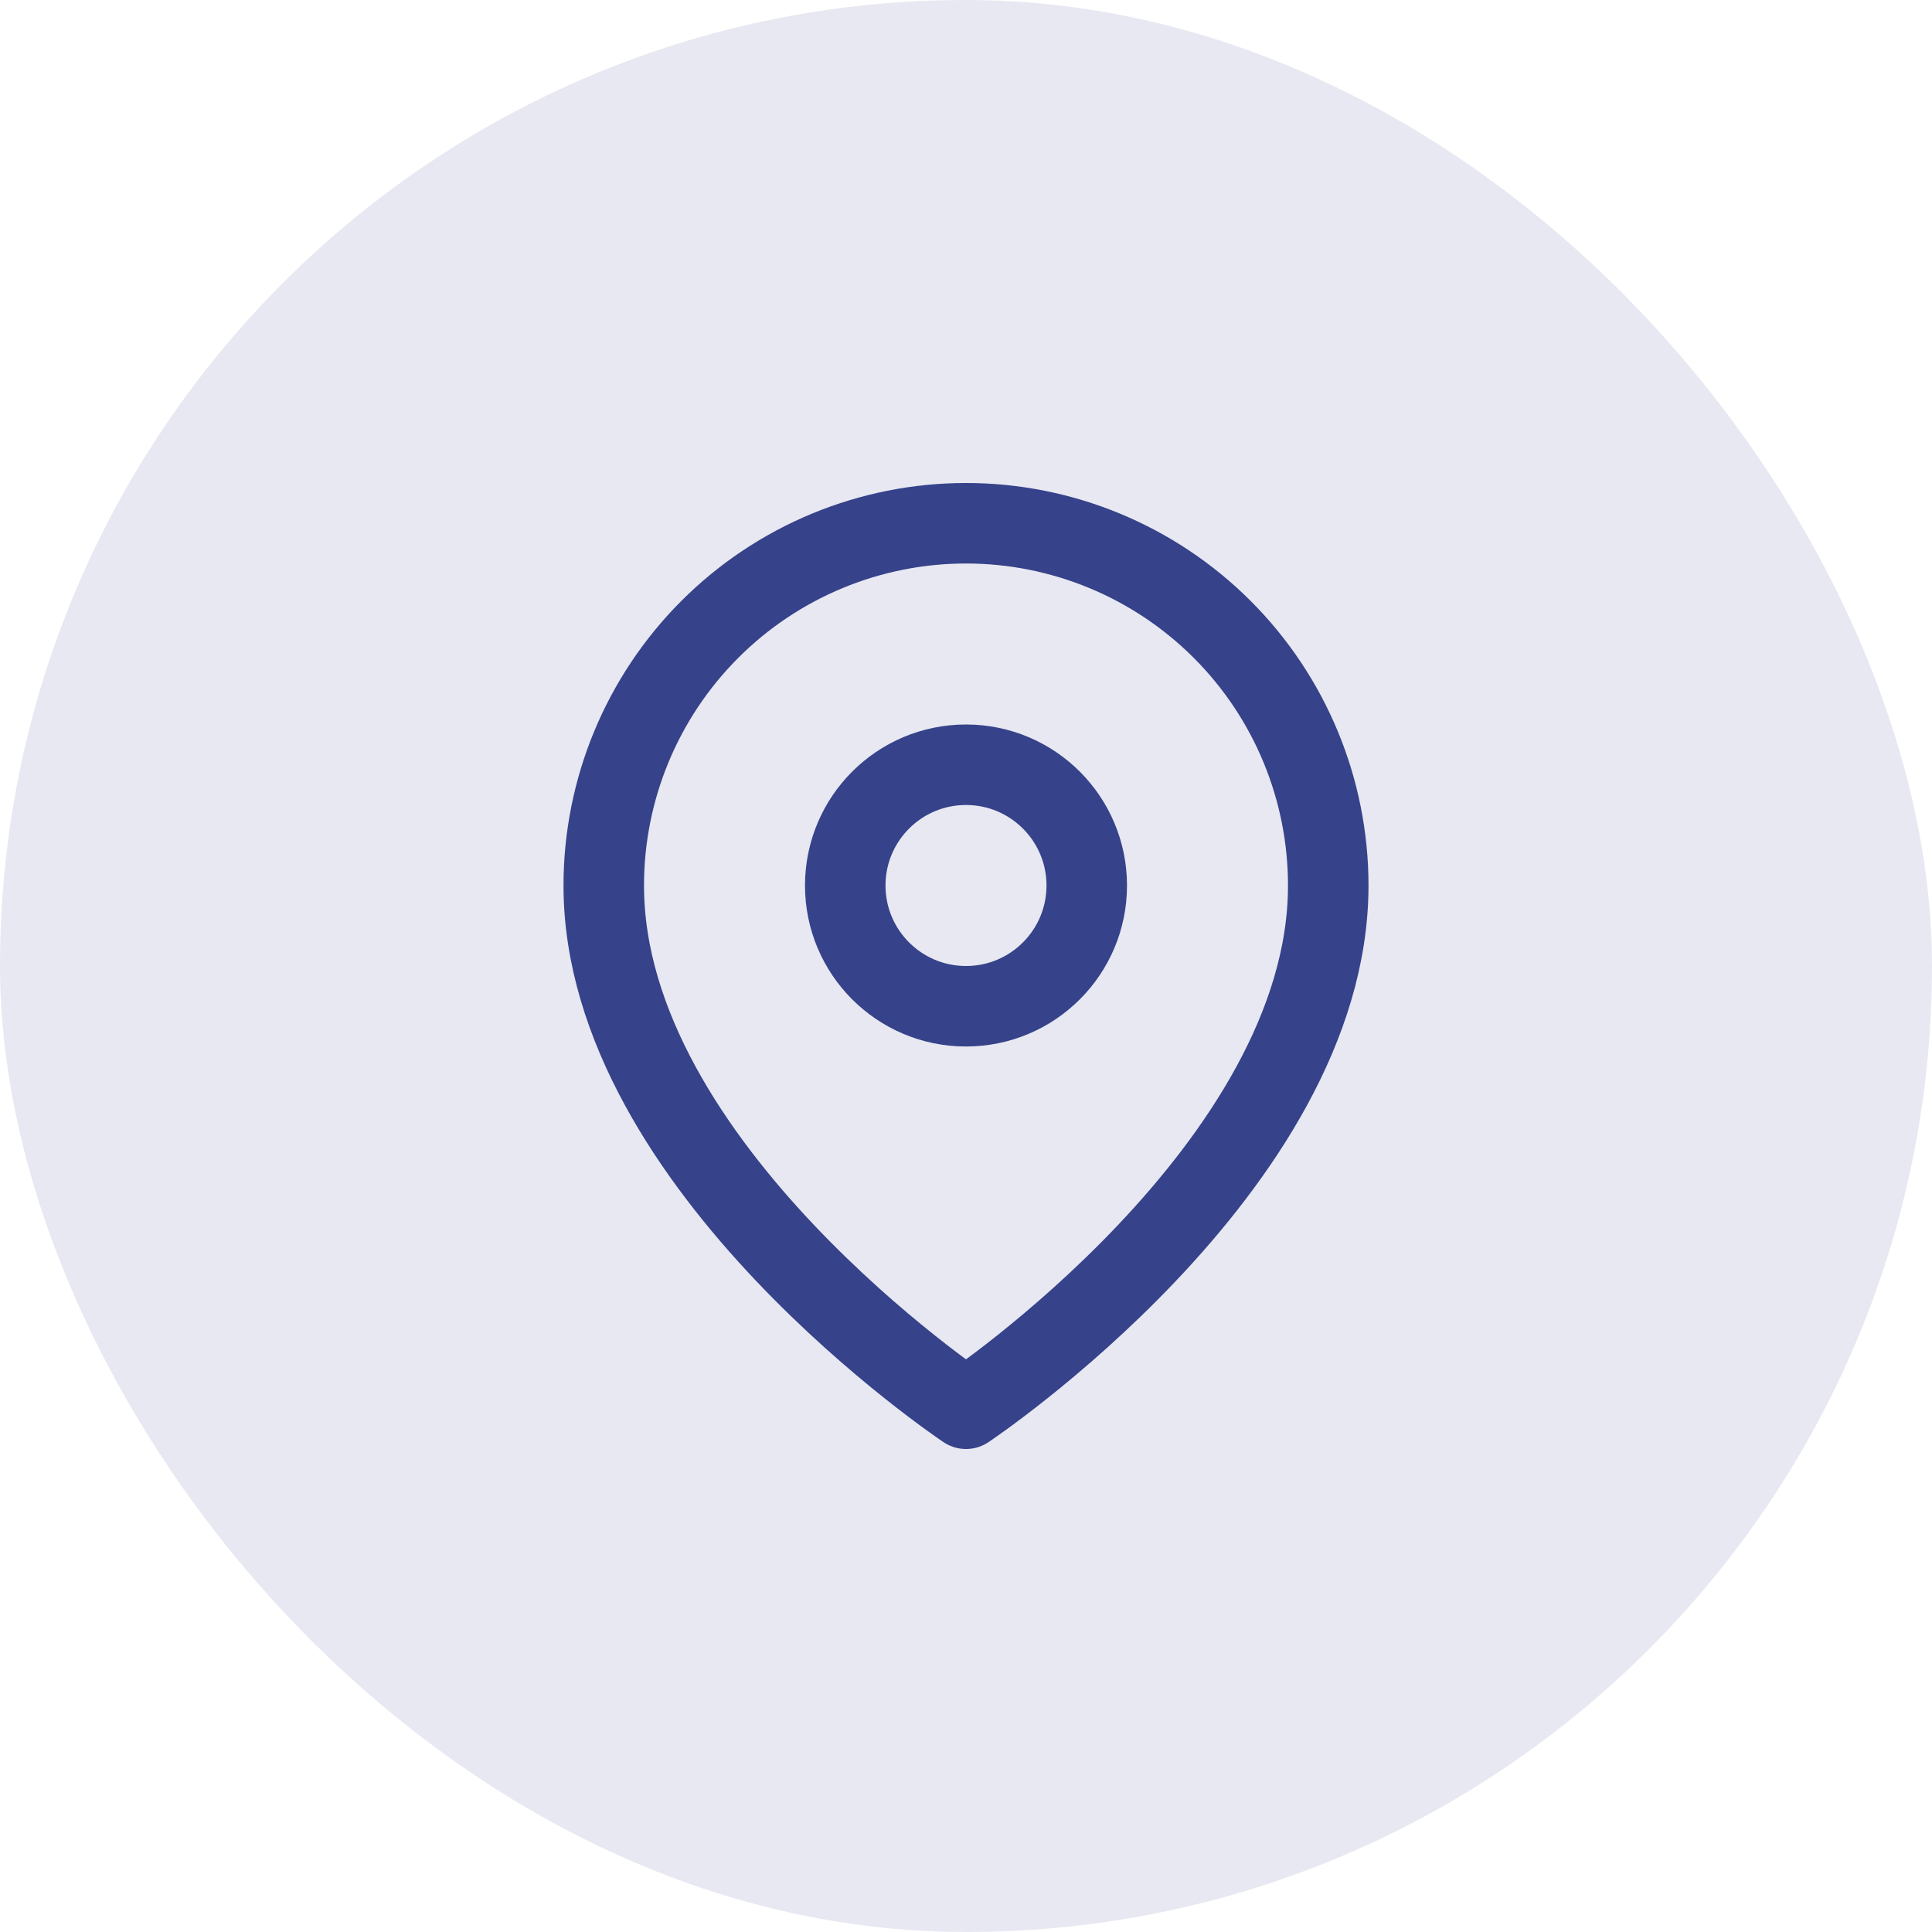
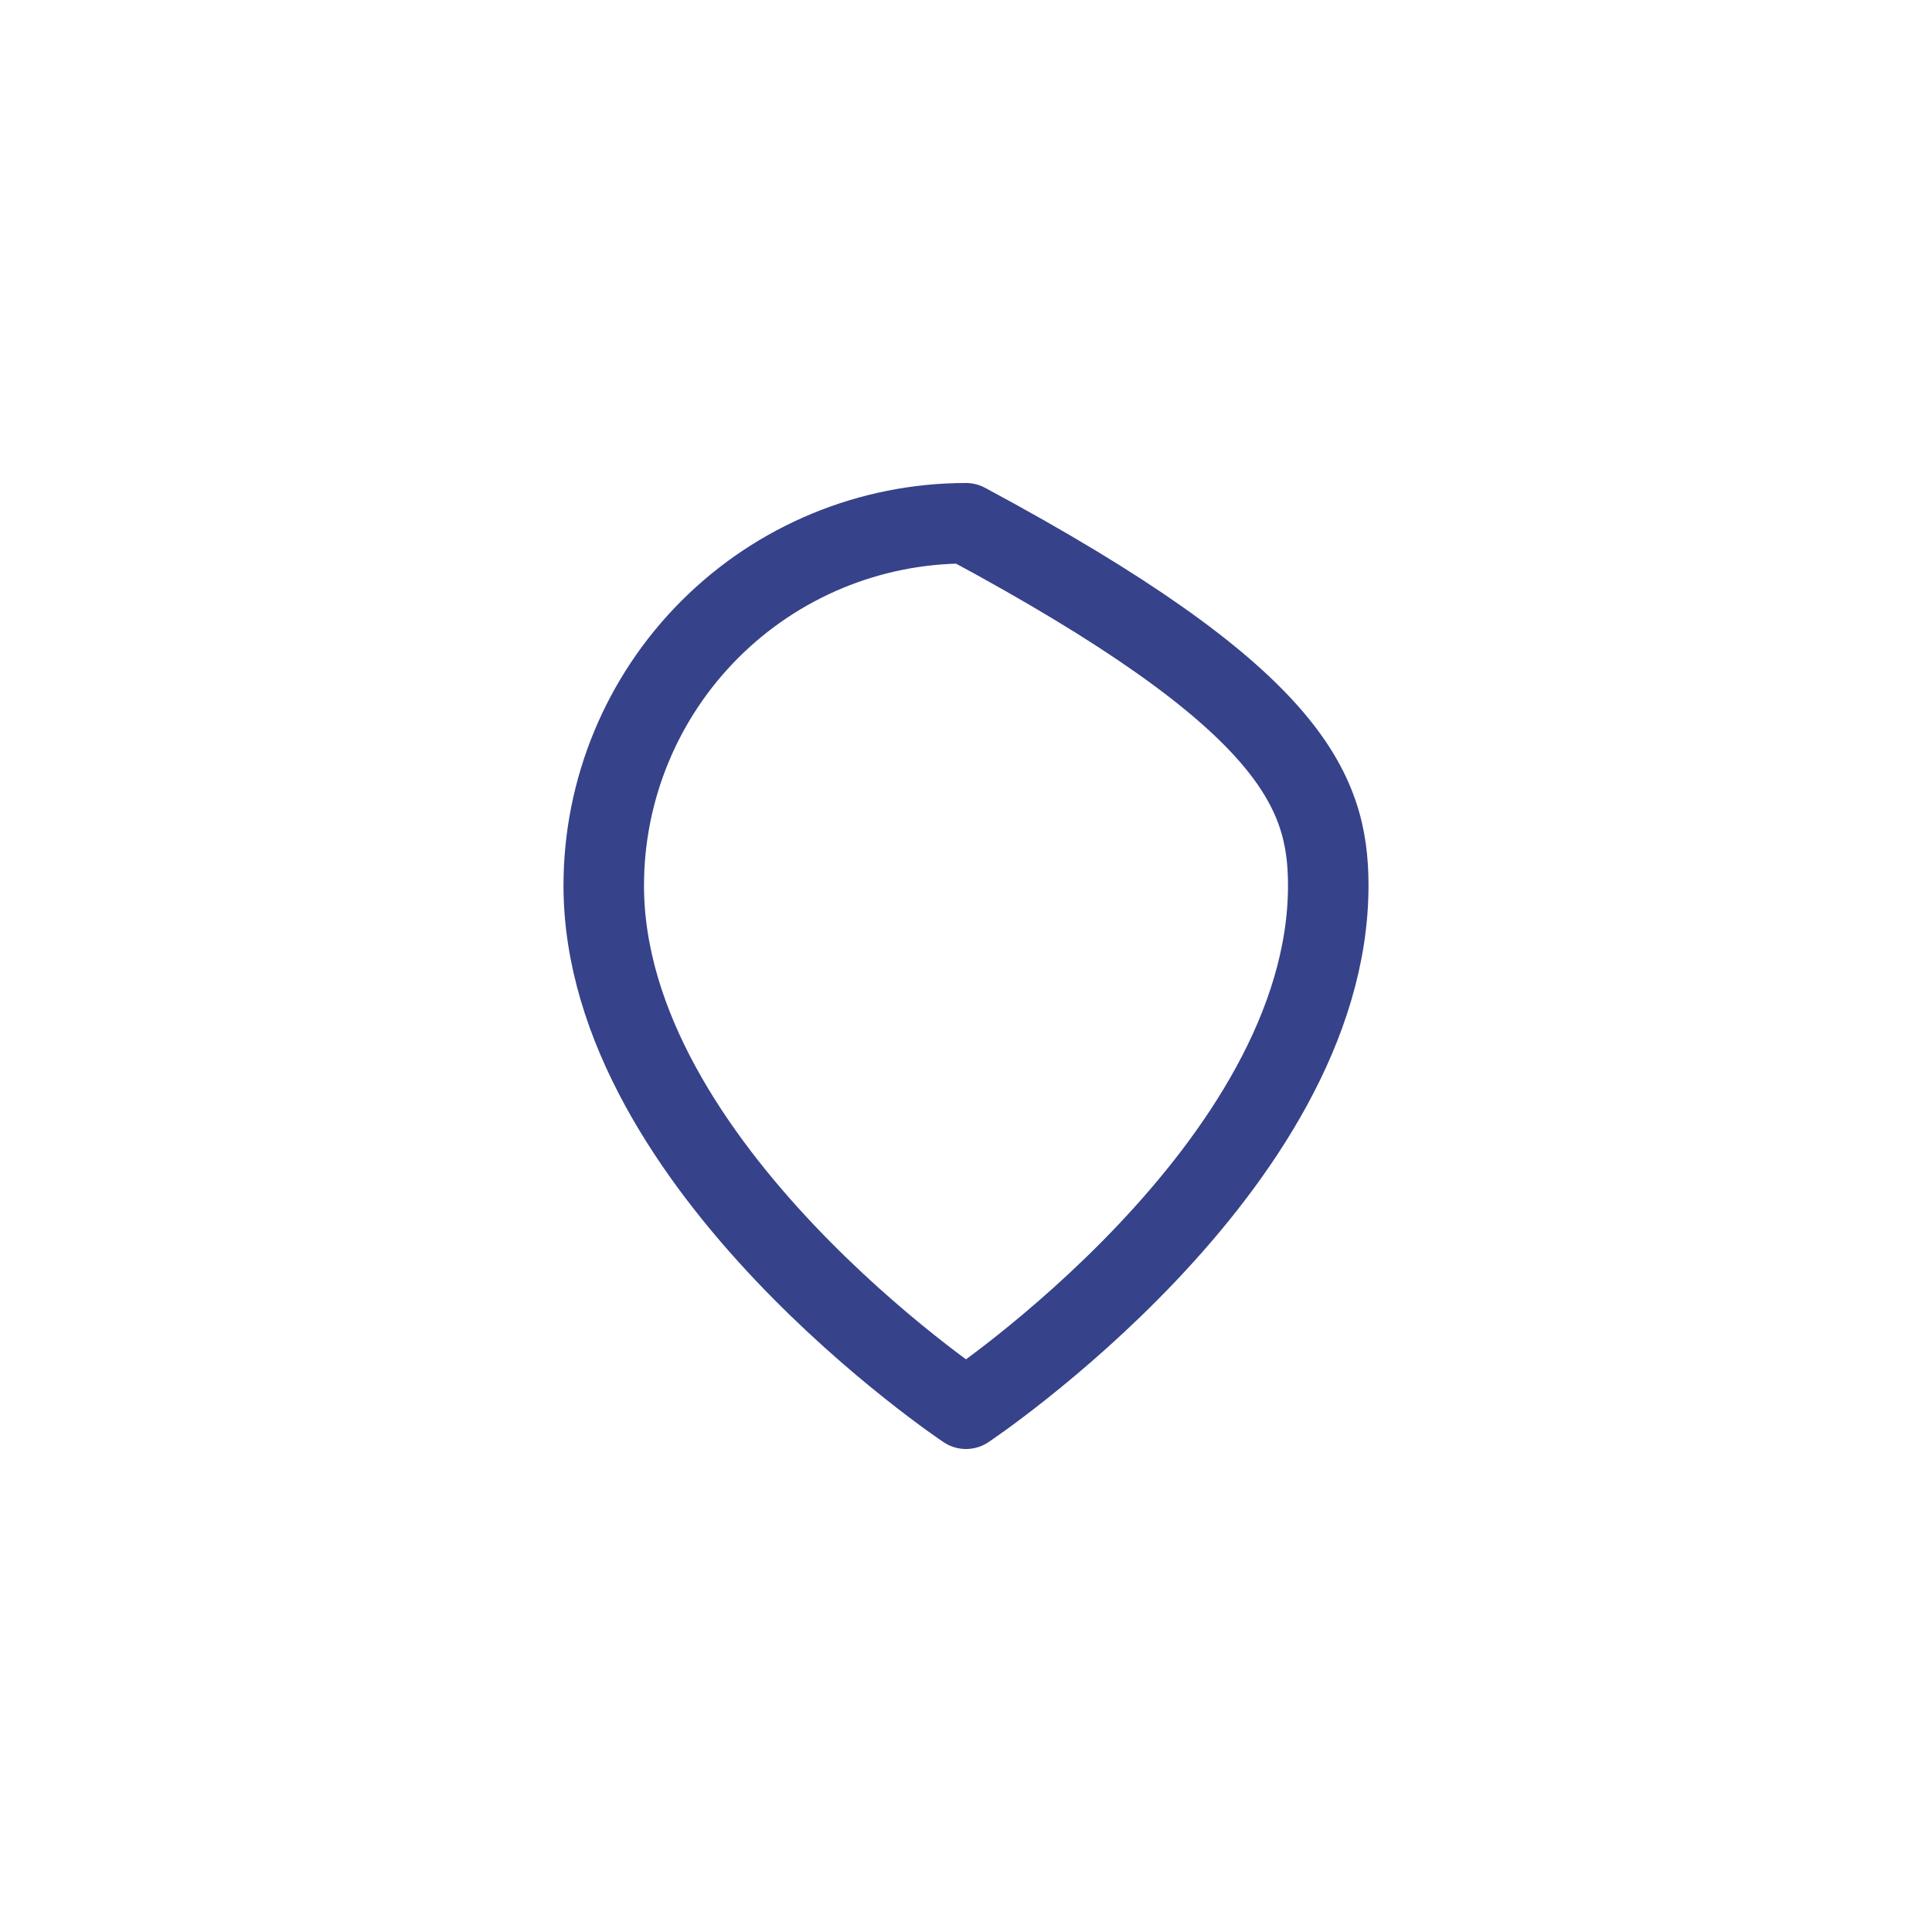
<svg xmlns="http://www.w3.org/2000/svg" width="48" height="48" viewBox="0 0 48 48" fill="none">
-   <rect width="48" height="48" rx="24" fill="#36428A" fill-opacity="0.12" />
-   <path d="M33 22C33 29 24 35 24 35C24 35 15 29 15 22C15 19.613 15.948 17.324 17.636 15.636C19.324 13.948 21.613 13 24 13C26.387 13 28.676 13.948 30.364 15.636C32.052 17.324 33 19.613 33 22Z" stroke="#36428A" stroke-width="2" stroke-linecap="round" stroke-linejoin="round" />
-   <path d="M24 25C25.657 25 27 23.657 27 22C27 20.343 25.657 19 24 19C22.343 19 21 20.343 21 22C21 23.657 22.343 25 24 25Z" stroke="#36428A" stroke-width="2" stroke-linecap="round" stroke-linejoin="round" />
+   <path d="M33 22C33 29 24 35 24 35C24 35 15 29 15 22C15 19.613 15.948 17.324 17.636 15.636C19.324 13.948 21.613 13 24 13C32.052 17.324 33 19.613 33 22Z" stroke="#36428A" stroke-width="2" stroke-linecap="round" stroke-linejoin="round" />
</svg>